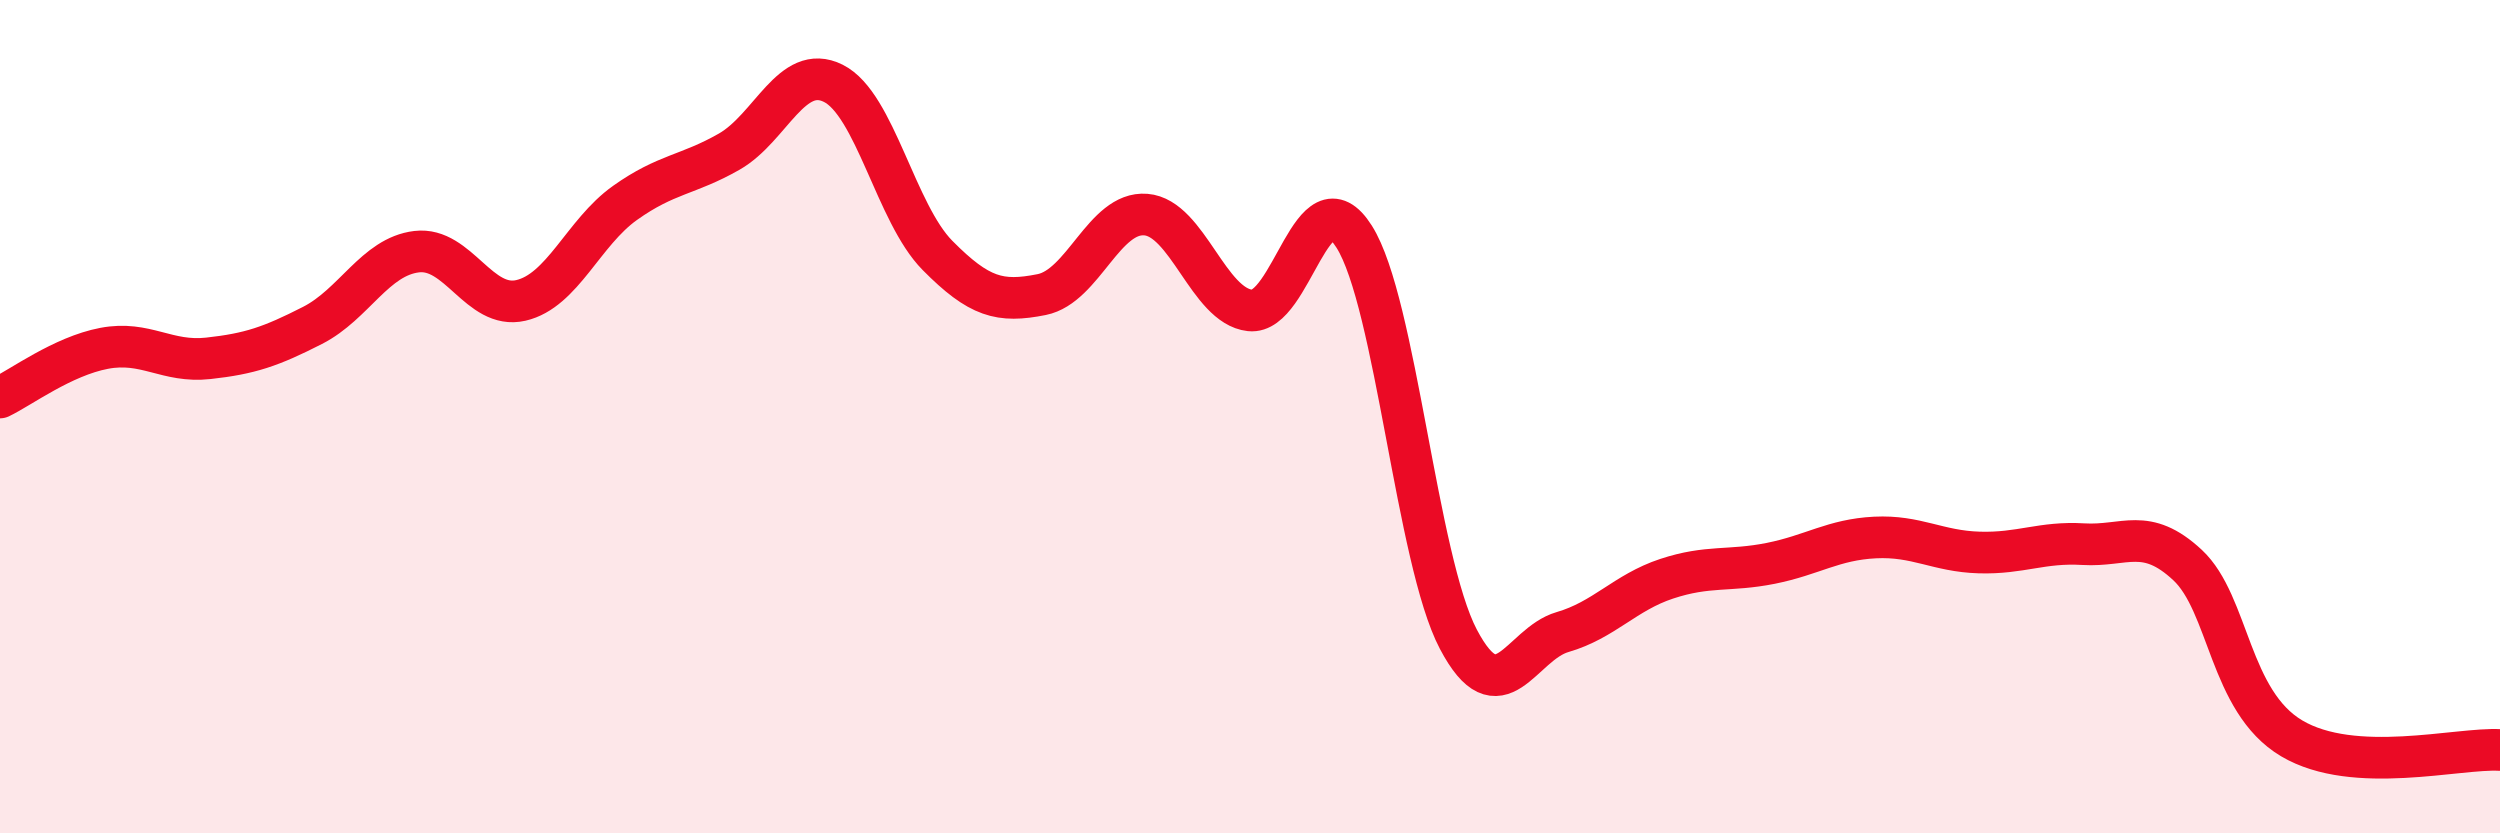
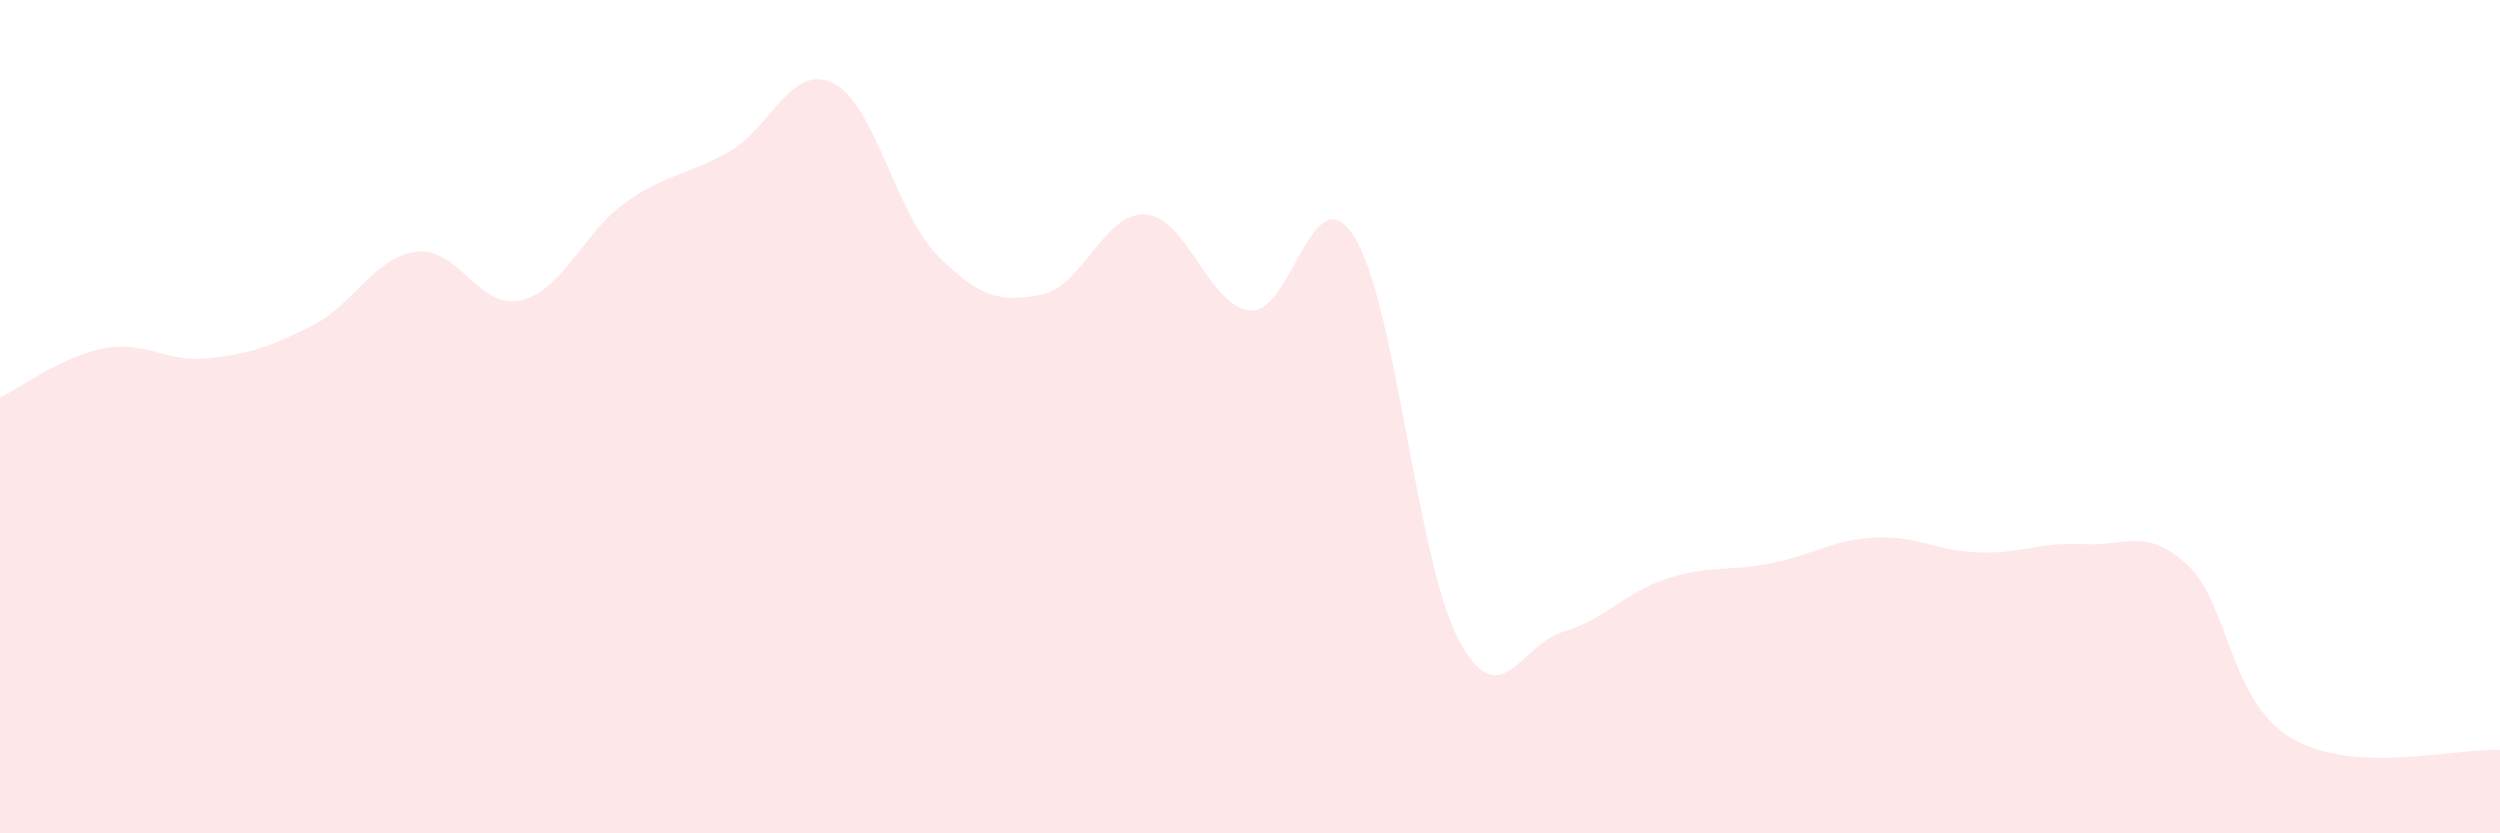
<svg xmlns="http://www.w3.org/2000/svg" width="60" height="20" viewBox="0 0 60 20">
  <path d="M 0,9.54 C 0.5,9.3 1.5,8.55 2.5,8.36 C 3.5,8.17 4,8.71 5,8.6 C 6,8.49 6.5,8.32 7.5,7.81 C 8.5,7.3 9,6.16 10,6.04 C 11,5.92 11.5,7.44 12.5,7.21 C 13.5,6.98 14,5.58 15,4.87 C 16,4.16 16.5,4.21 17.5,3.64 C 18.5,3.07 19,1.5 20,2 C 21,2.5 21.5,5.12 22.5,6.13 C 23.5,7.14 24,7.27 25,7.07 C 26,6.87 26.5,5.07 27.5,5.15 C 28.5,5.23 29,7.34 30,7.45 C 31,7.56 31.5,4.1 32.5,5.68 C 33.5,7.26 34,13.44 35,15.34 C 36,17.24 36.5,15.46 37.5,15.17 C 38.5,14.88 39,14.22 40,13.89 C 41,13.56 41.5,13.72 42.5,13.52 C 43.5,13.32 44,12.95 45,12.9 C 46,12.85 46.5,13.23 47.5,13.26 C 48.5,13.29 49,13 50,13.06 C 51,13.12 51.5,12.63 52.5,13.56 C 53.5,14.49 53.5,16.83 55,17.72 C 56.5,18.61 59,17.94 60,18L60 20L0 20Z" fill="#EB0A25" opacity="0.1" stroke-linecap="round" stroke-linejoin="round" />
-   <path d="M 0,9.54 C 0.5,9.3 1.5,8.55 2.5,8.36 C 3.5,8.17 4,8.71 5,8.6 C 6,8.49 6.5,8.32 7.5,7.81 C 8.5,7.3 9,6.16 10,6.04 C 11,5.92 11.5,7.44 12.5,7.21 C 13.5,6.98 14,5.58 15,4.87 C 16,4.16 16.5,4.21 17.5,3.64 C 18.5,3.07 19,1.5 20,2 C 21,2.5 21.5,5.12 22.5,6.13 C 23.5,7.14 24,7.27 25,7.07 C 26,6.87 26.5,5.07 27.5,5.15 C 28.5,5.23 29,7.34 30,7.45 C 31,7.56 31.5,4.1 32.5,5.68 C 33.5,7.26 34,13.44 35,15.34 C 36,17.24 36.5,15.46 37.5,15.17 C 38.5,14.88 39,14.22 40,13.89 C 41,13.56 41.5,13.72 42.5,13.52 C 43.5,13.32 44,12.95 45,12.9 C 46,12.85 46.5,13.23 47.5,13.26 C 48.5,13.29 49,13 50,13.06 C 51,13.12 51.5,12.63 52.5,13.56 C 53.5,14.49 53.5,16.83 55,17.72 C 56.5,18.61 59,17.94 60,18" stroke="#EB0A25" stroke-width="1" fill="none" stroke-linecap="round" stroke-linejoin="round" />
</svg>